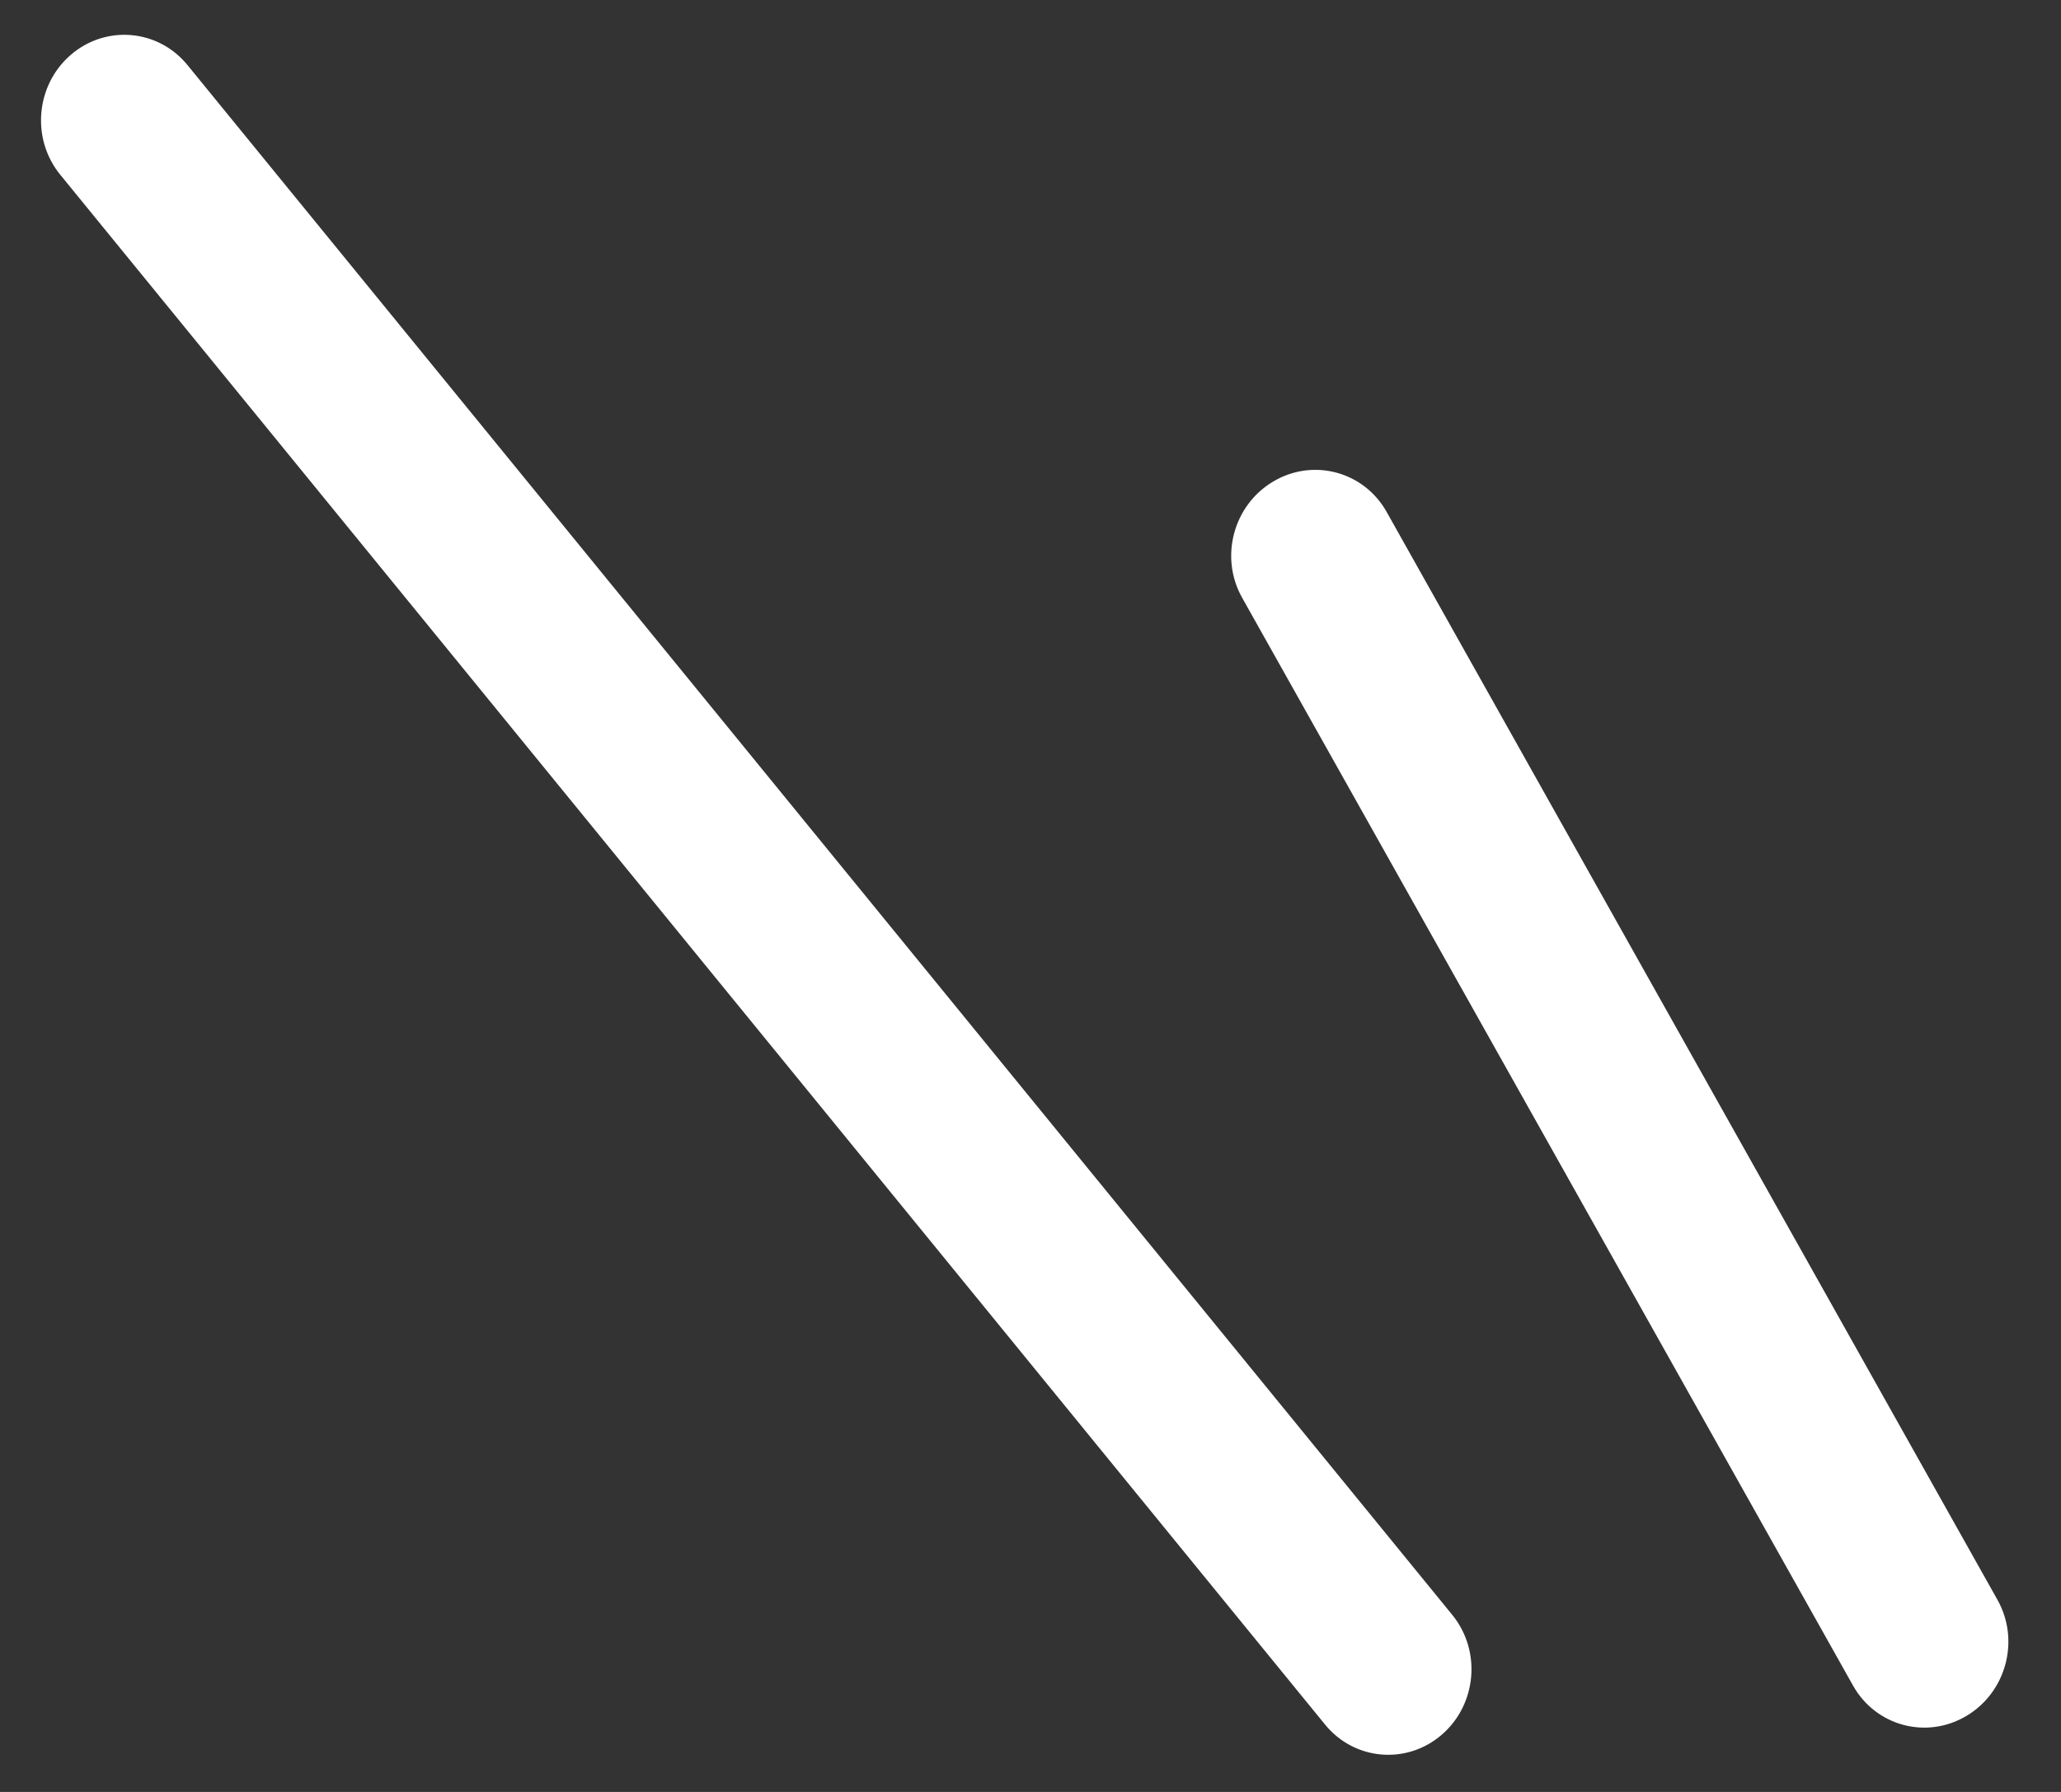
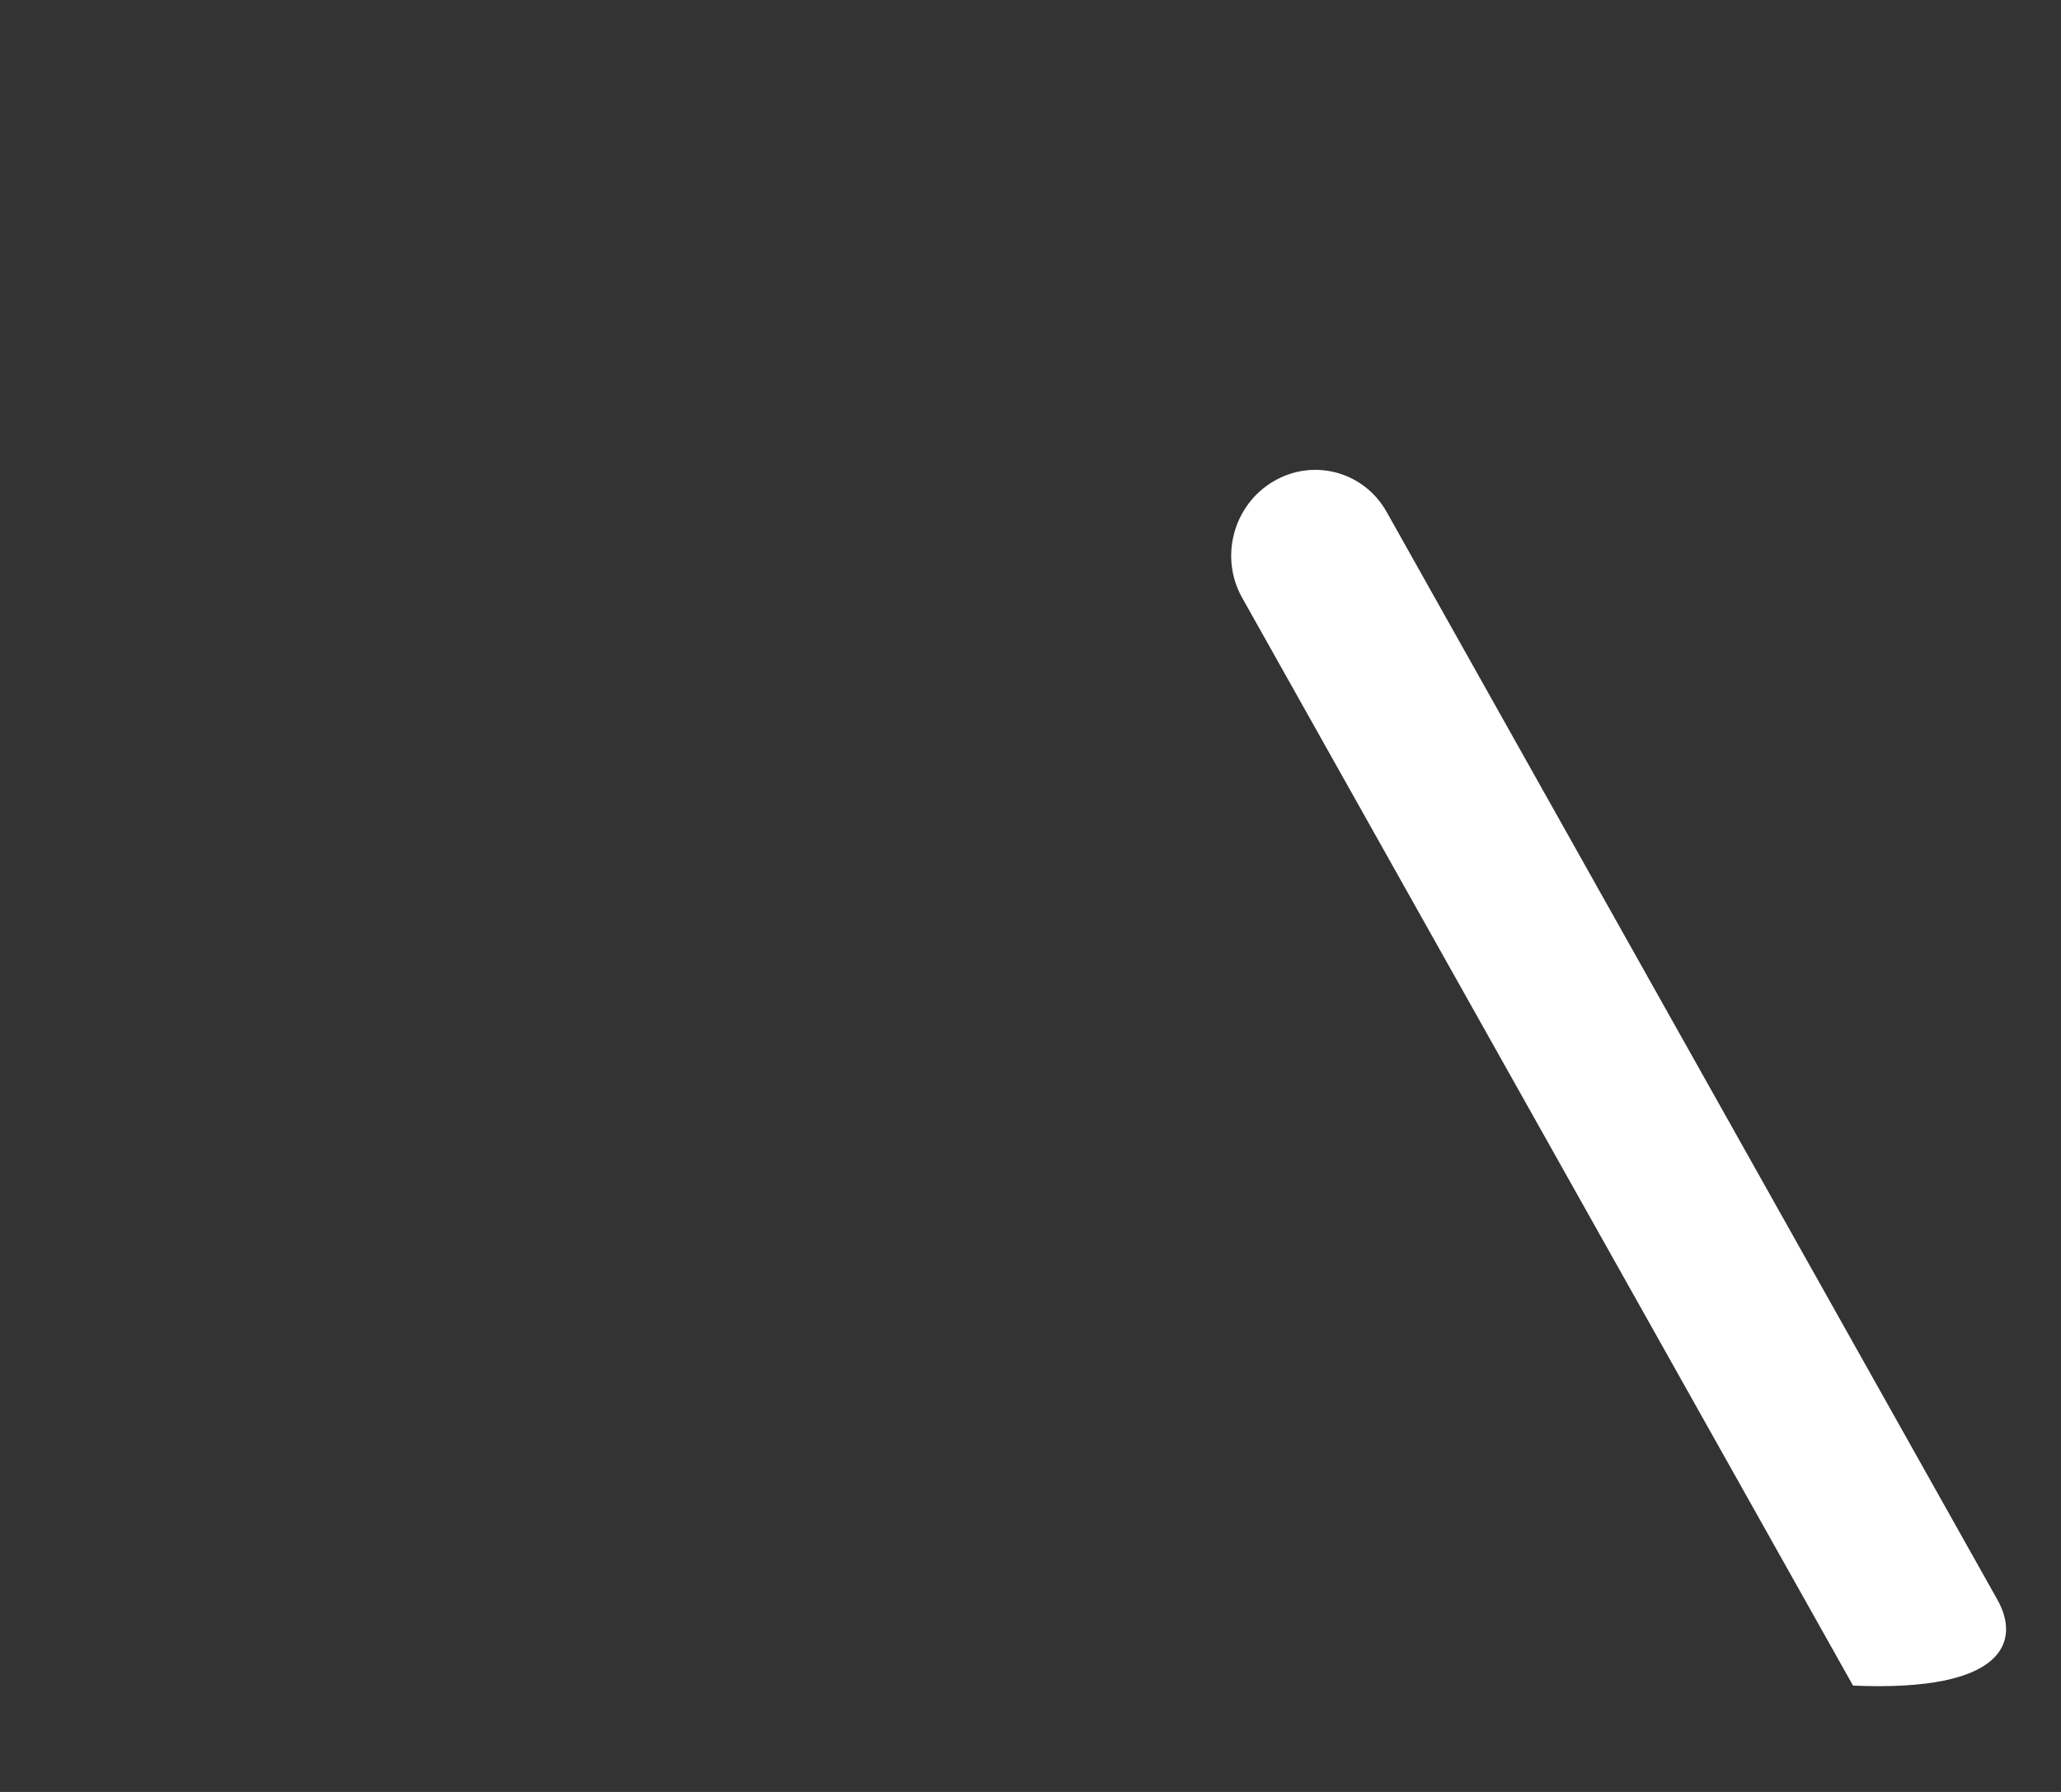
<svg xmlns="http://www.w3.org/2000/svg" width="23" height="20" viewBox="0 0 23 20" fill="none">
  <rect x="0" y="0" width="23" height="20" fill="#333333" stroke="none" />
-   <path d="M20.679 18.813C20.933 19.265 21.499 19.417 21.944 19.152C22.389 18.888 22.545 18.308 22.291 17.856L15.474 5.713C15.22 5.261 14.654 5.11 14.209 5.374C13.763 5.638 13.608 6.219 13.861 6.67L20.679 18.813Z" fill="white" />
-   <path d="M14.787 19.248C15.114 19.649 15.697 19.7 16.089 19.362C16.481 19.024 16.534 18.424 16.206 18.023L2.092 0.726C1.765 0.325 1.182 0.274 0.79 0.612C0.398 0.95 0.345 1.55 0.673 1.951L14.787 19.248Z" fill="white" />
+   <path d="M20.679 18.813C22.389 18.888 22.545 18.308 22.291 17.856L15.474 5.713C15.22 5.261 14.654 5.11 14.209 5.374C13.763 5.638 13.608 6.219 13.861 6.67L20.679 18.813Z" fill="white" />
</svg>